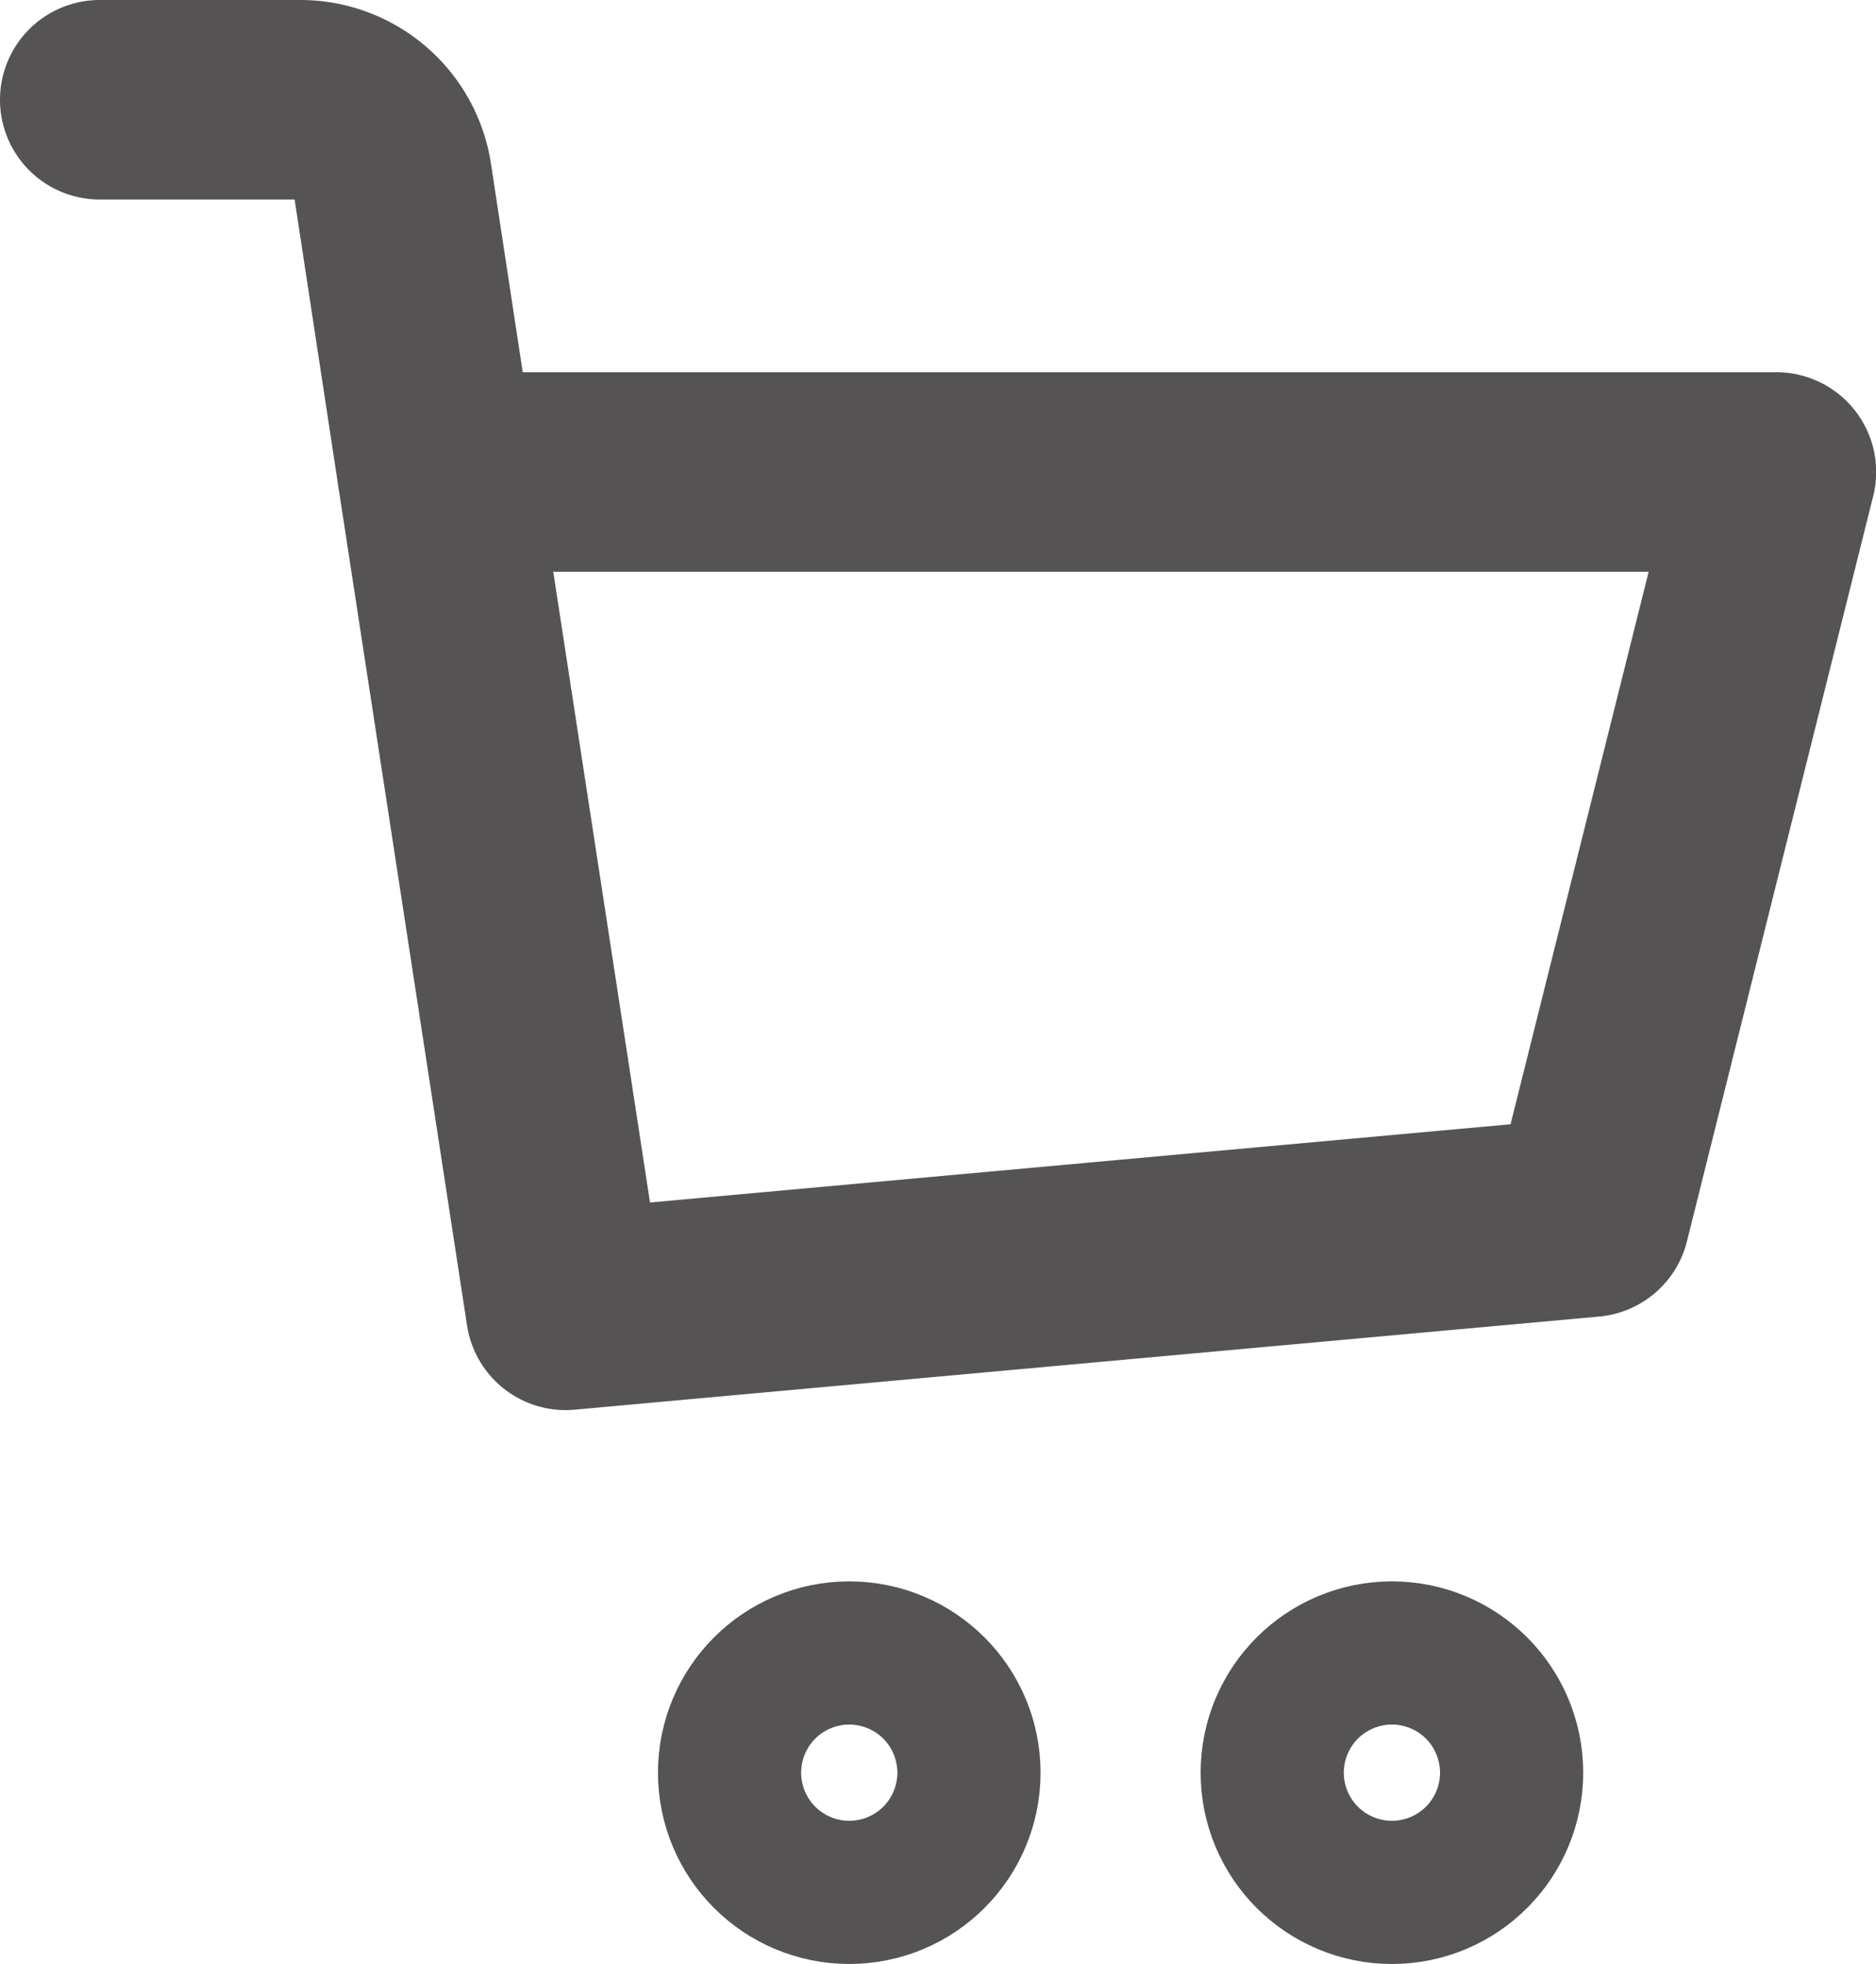
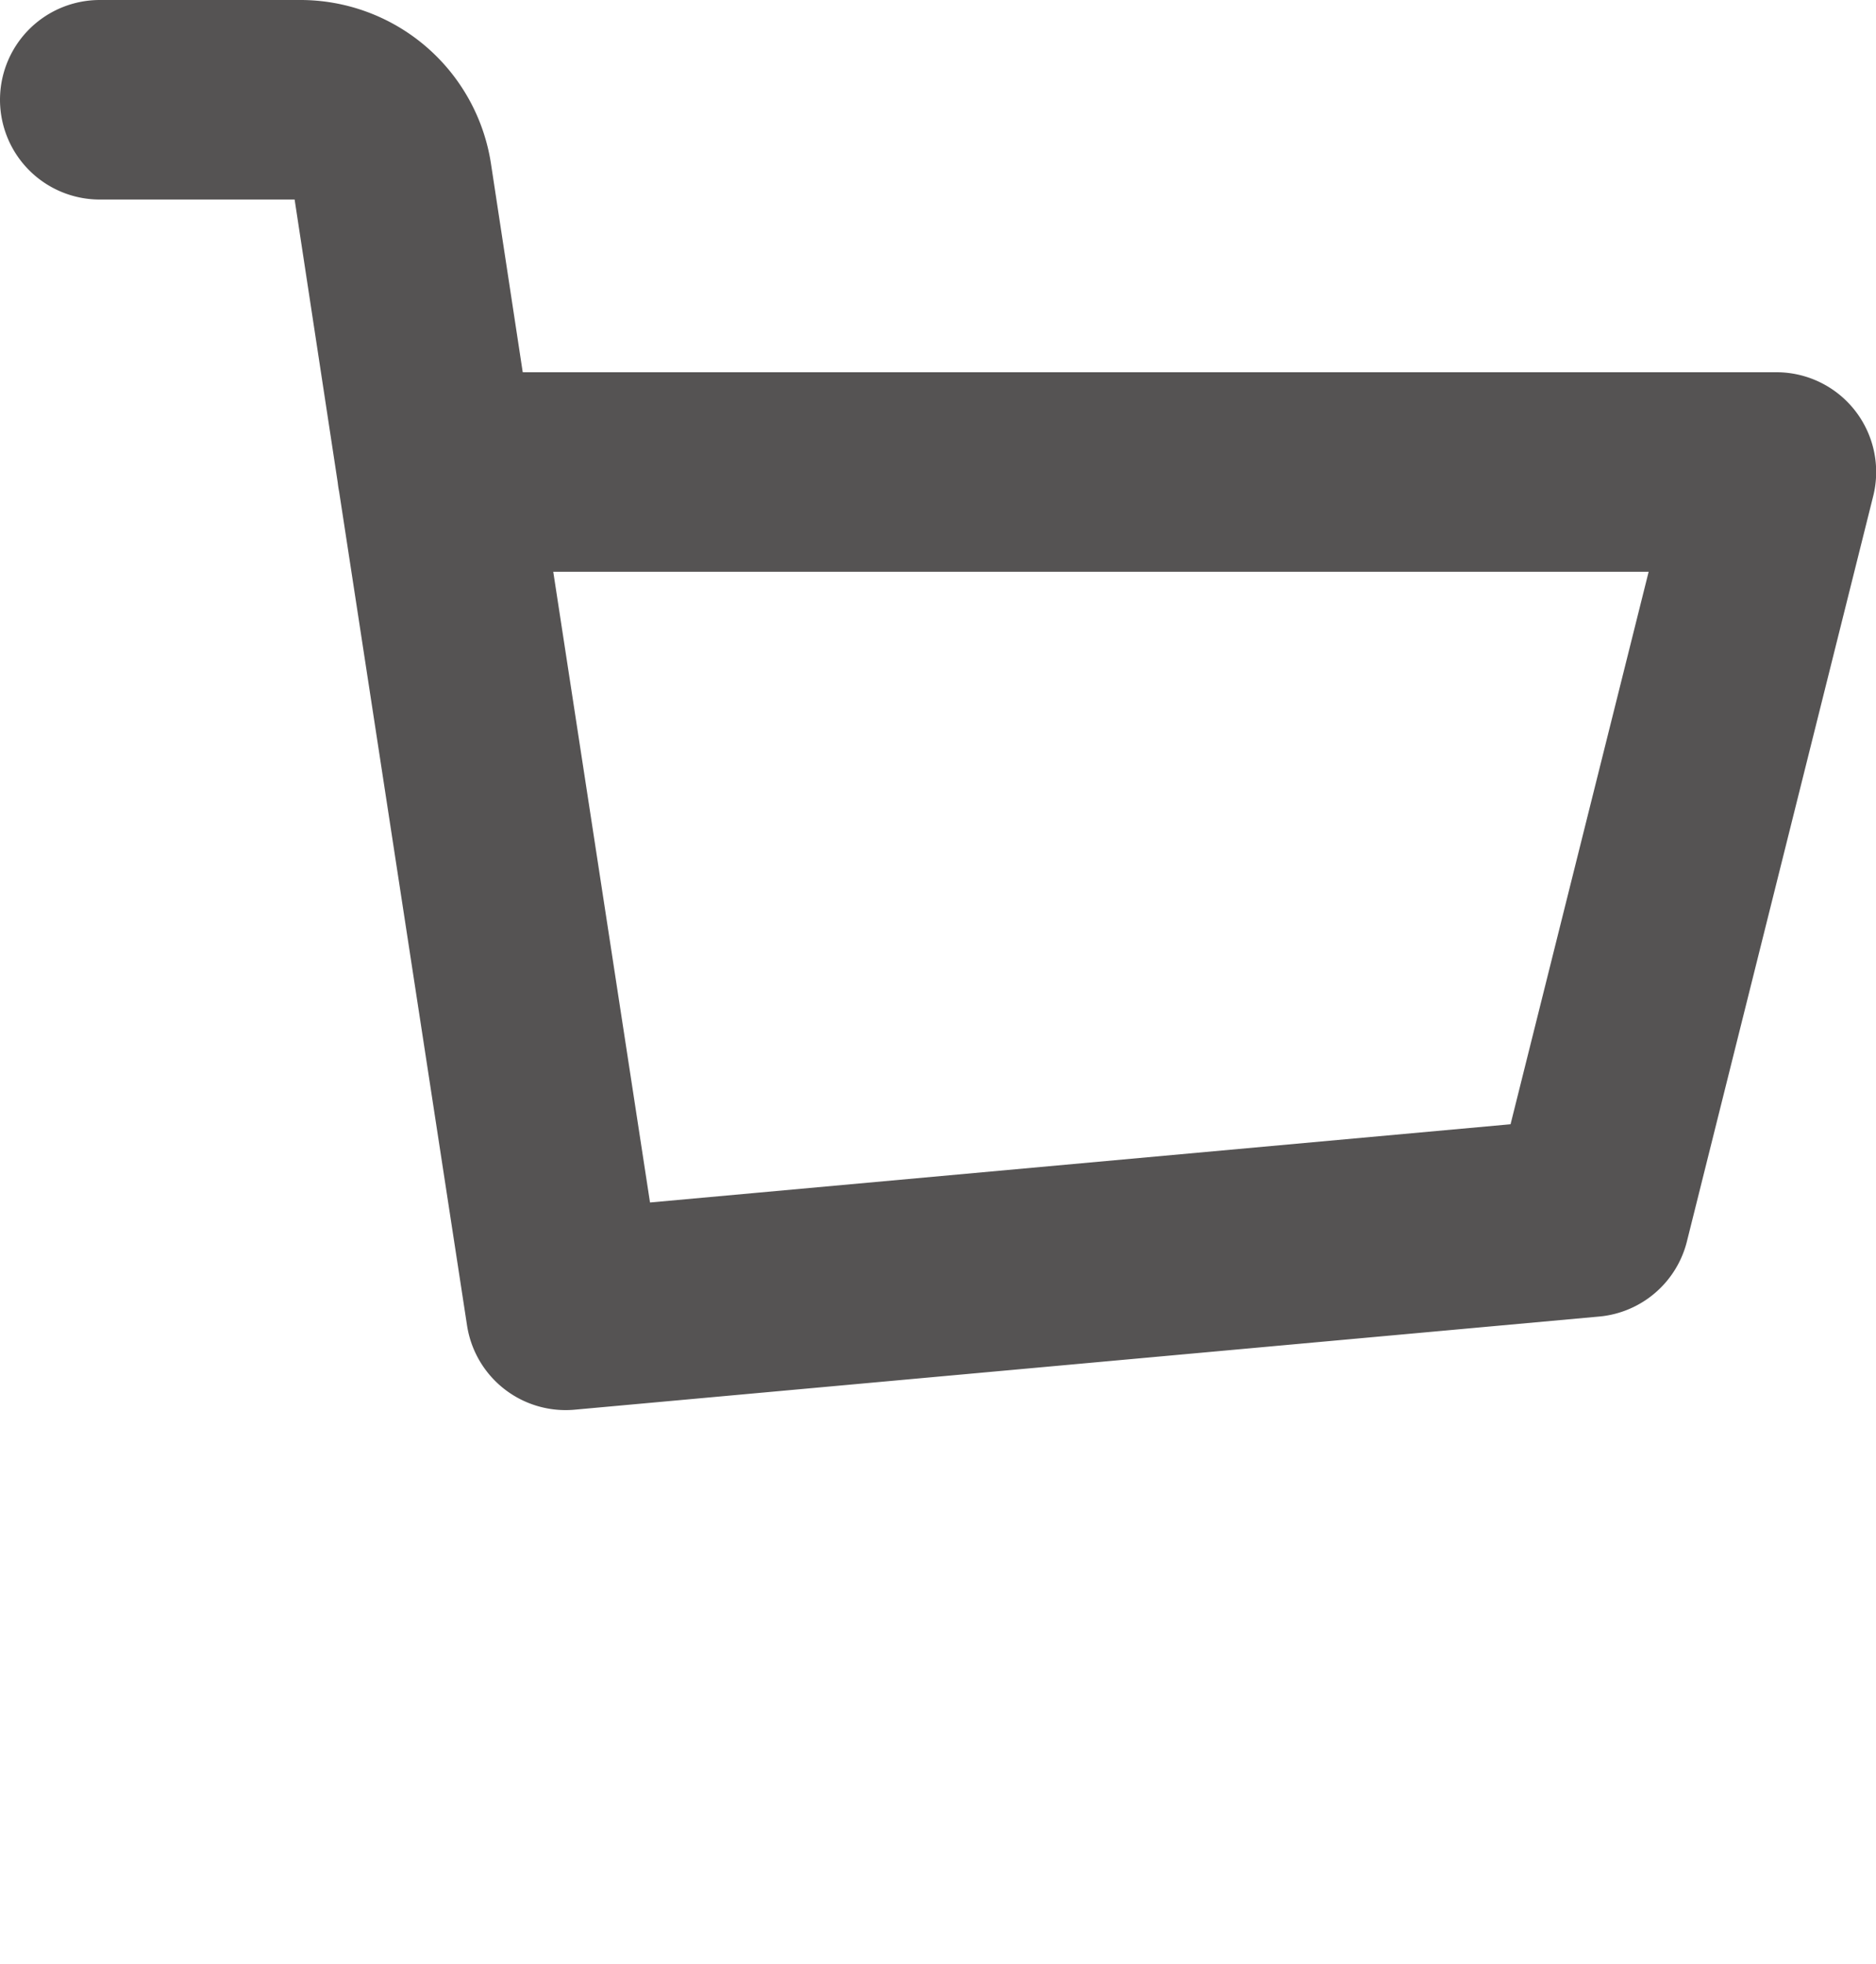
<svg xmlns="http://www.w3.org/2000/svg" width="23.508" height="24.608" viewBox="0 0 23.508 24.608">
  <g id="Group_11" data-name="Group 11" transform="translate(-1682.996 -137.392)">
    <g id="Group_10" data-name="Group 10" transform="translate(1684.246 138.642)">
      <g id="Group_4" data-name="Group 4" transform="translate(0 0)">
        <path id="Path_100" data-name="Path 100" d="M3,3H5.5a1.167,1.167,0,0,1,1.167.992l.56,3.676,1.611,10.5,12.838-1.167,2.334-9.337H7.225" transform="translate(-3 -3)" fill="none" stroke="#555353" stroke-linecap="round" stroke-linejoin="round" stroke-width="2.5" />
-         <circle id="Ellipse_25" data-name="Ellipse 25" cx="0.897" cy="0.897" r="0.897" transform="translate(8.495 20.064)" fill="none" stroke="#555353" stroke-width="3" />
-         <circle id="Ellipse_26" data-name="Ellipse 26" cx="0.897" cy="0.897" r="0.897" transform="translate(15.295 20.064)" fill="none" stroke="#555353" stroke-width="3" />
      </g>
    </g>
  </g>
</svg>